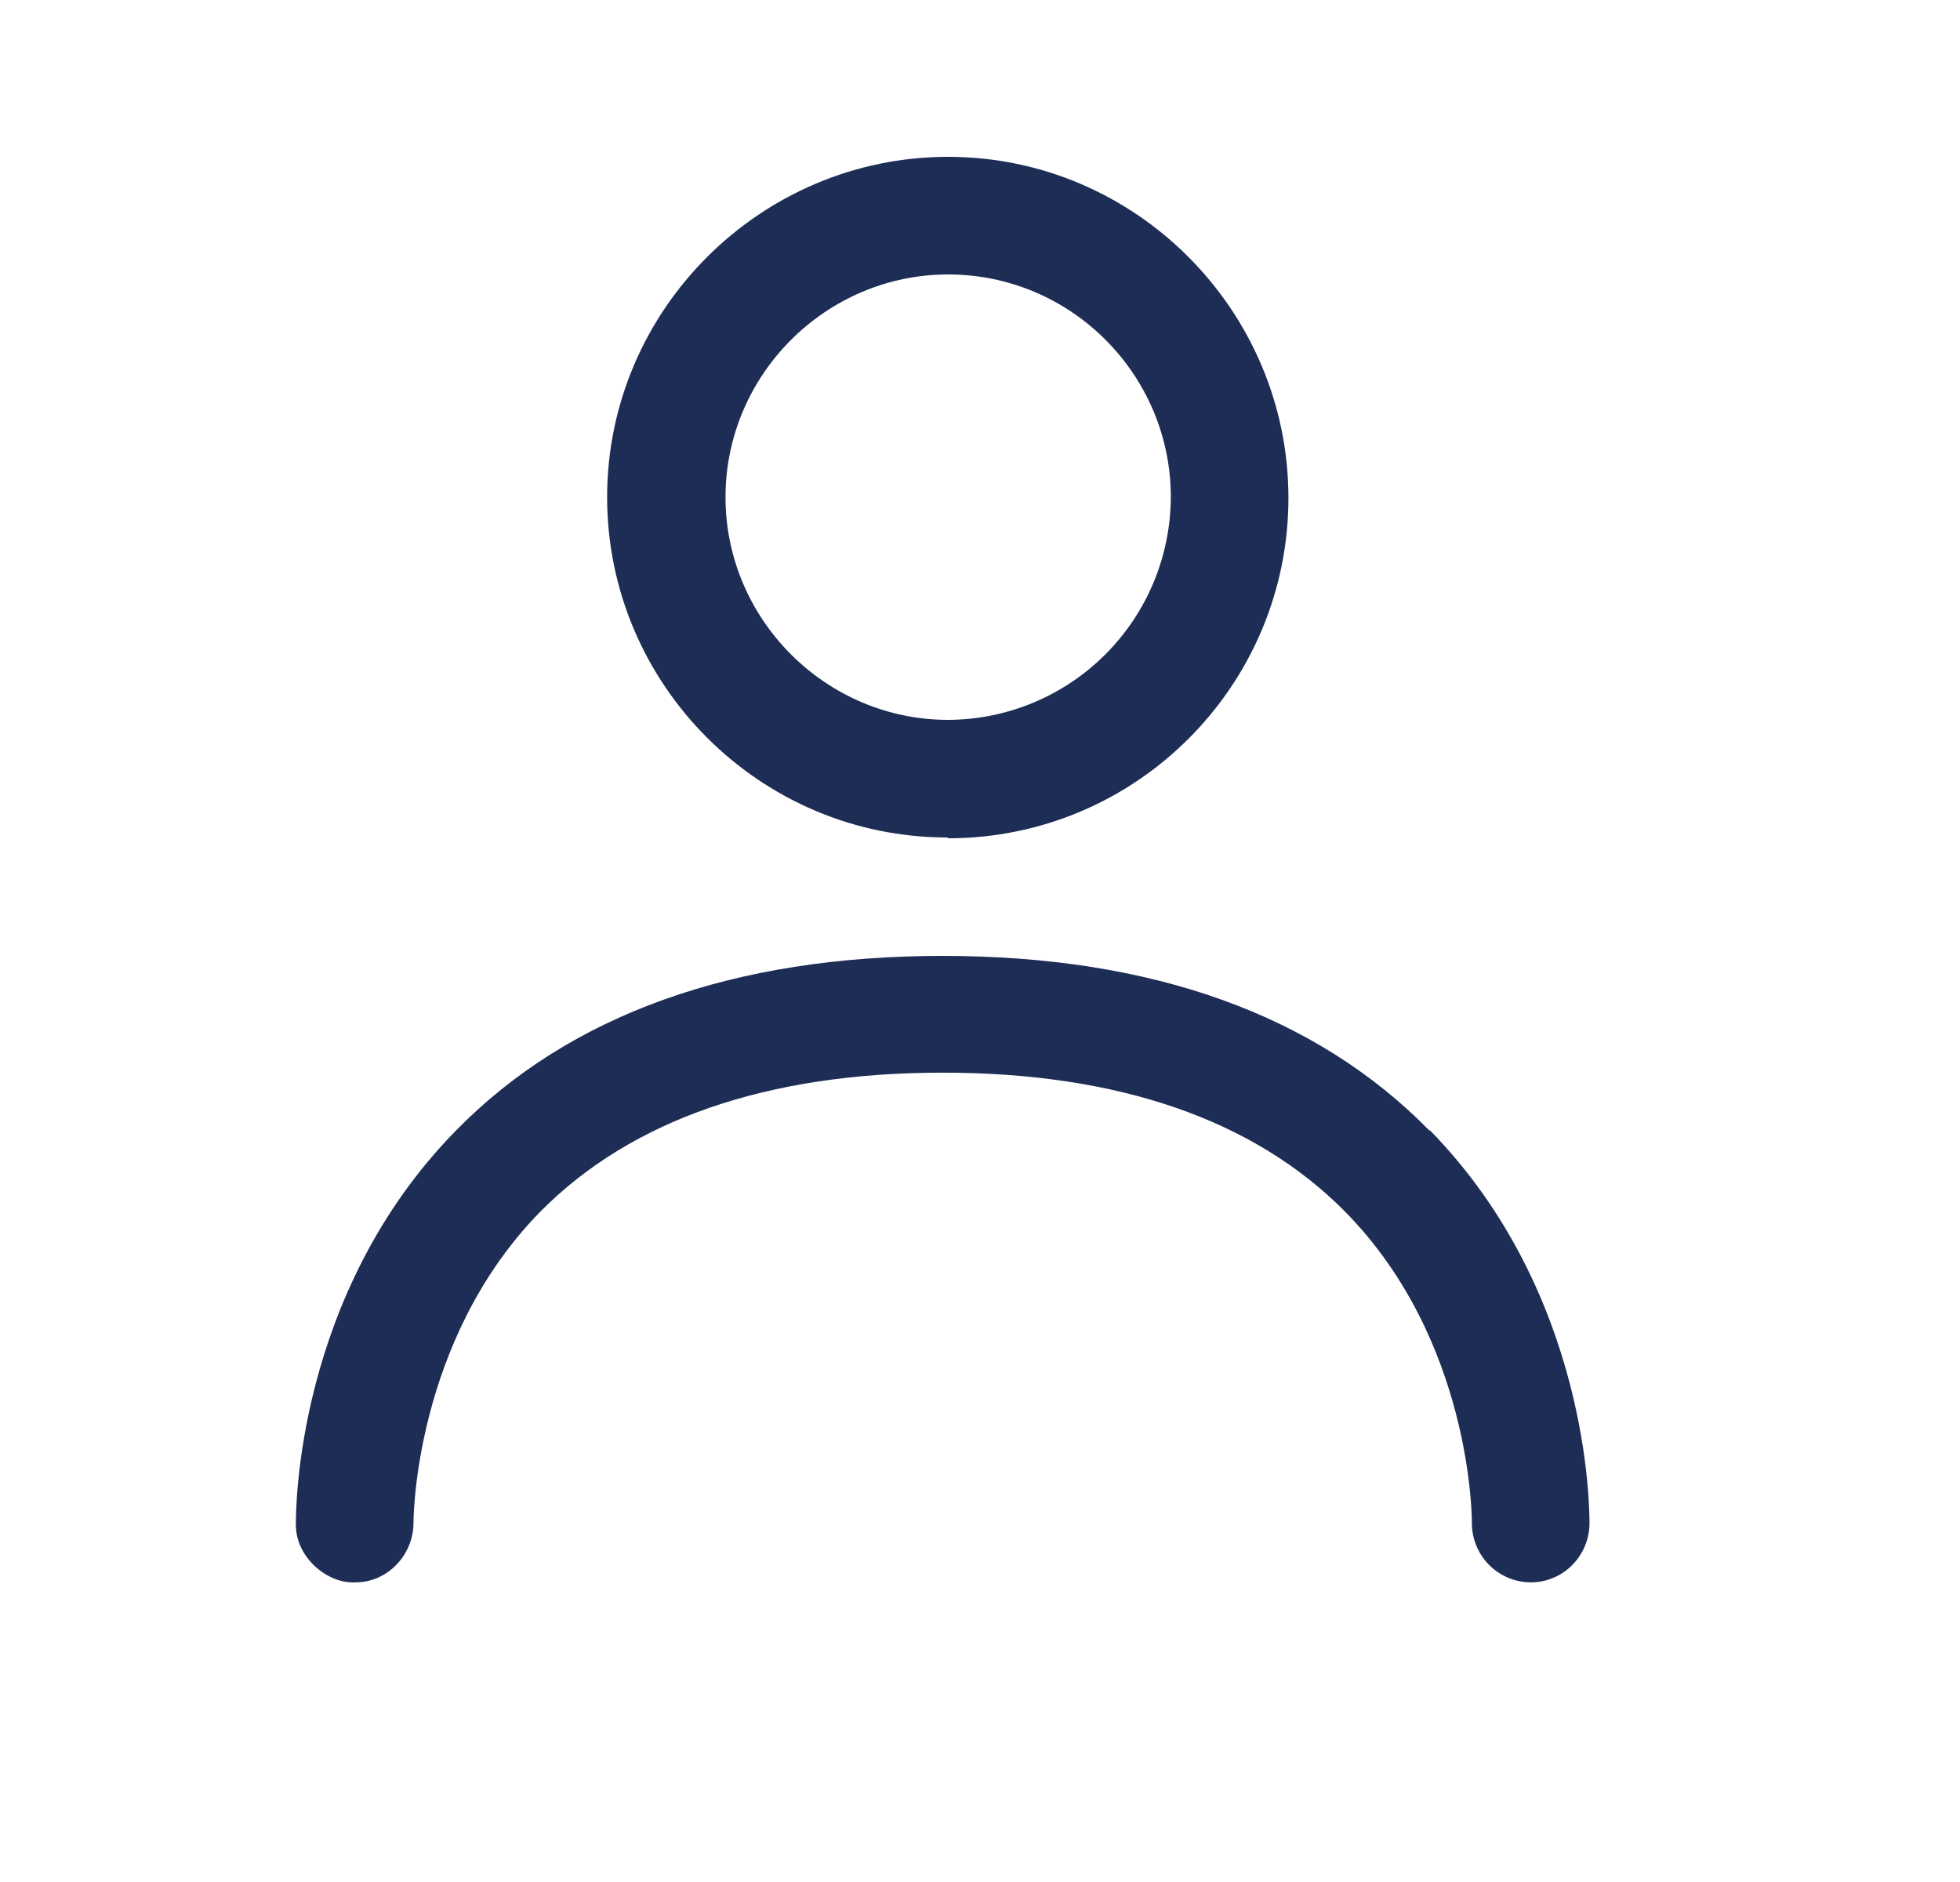
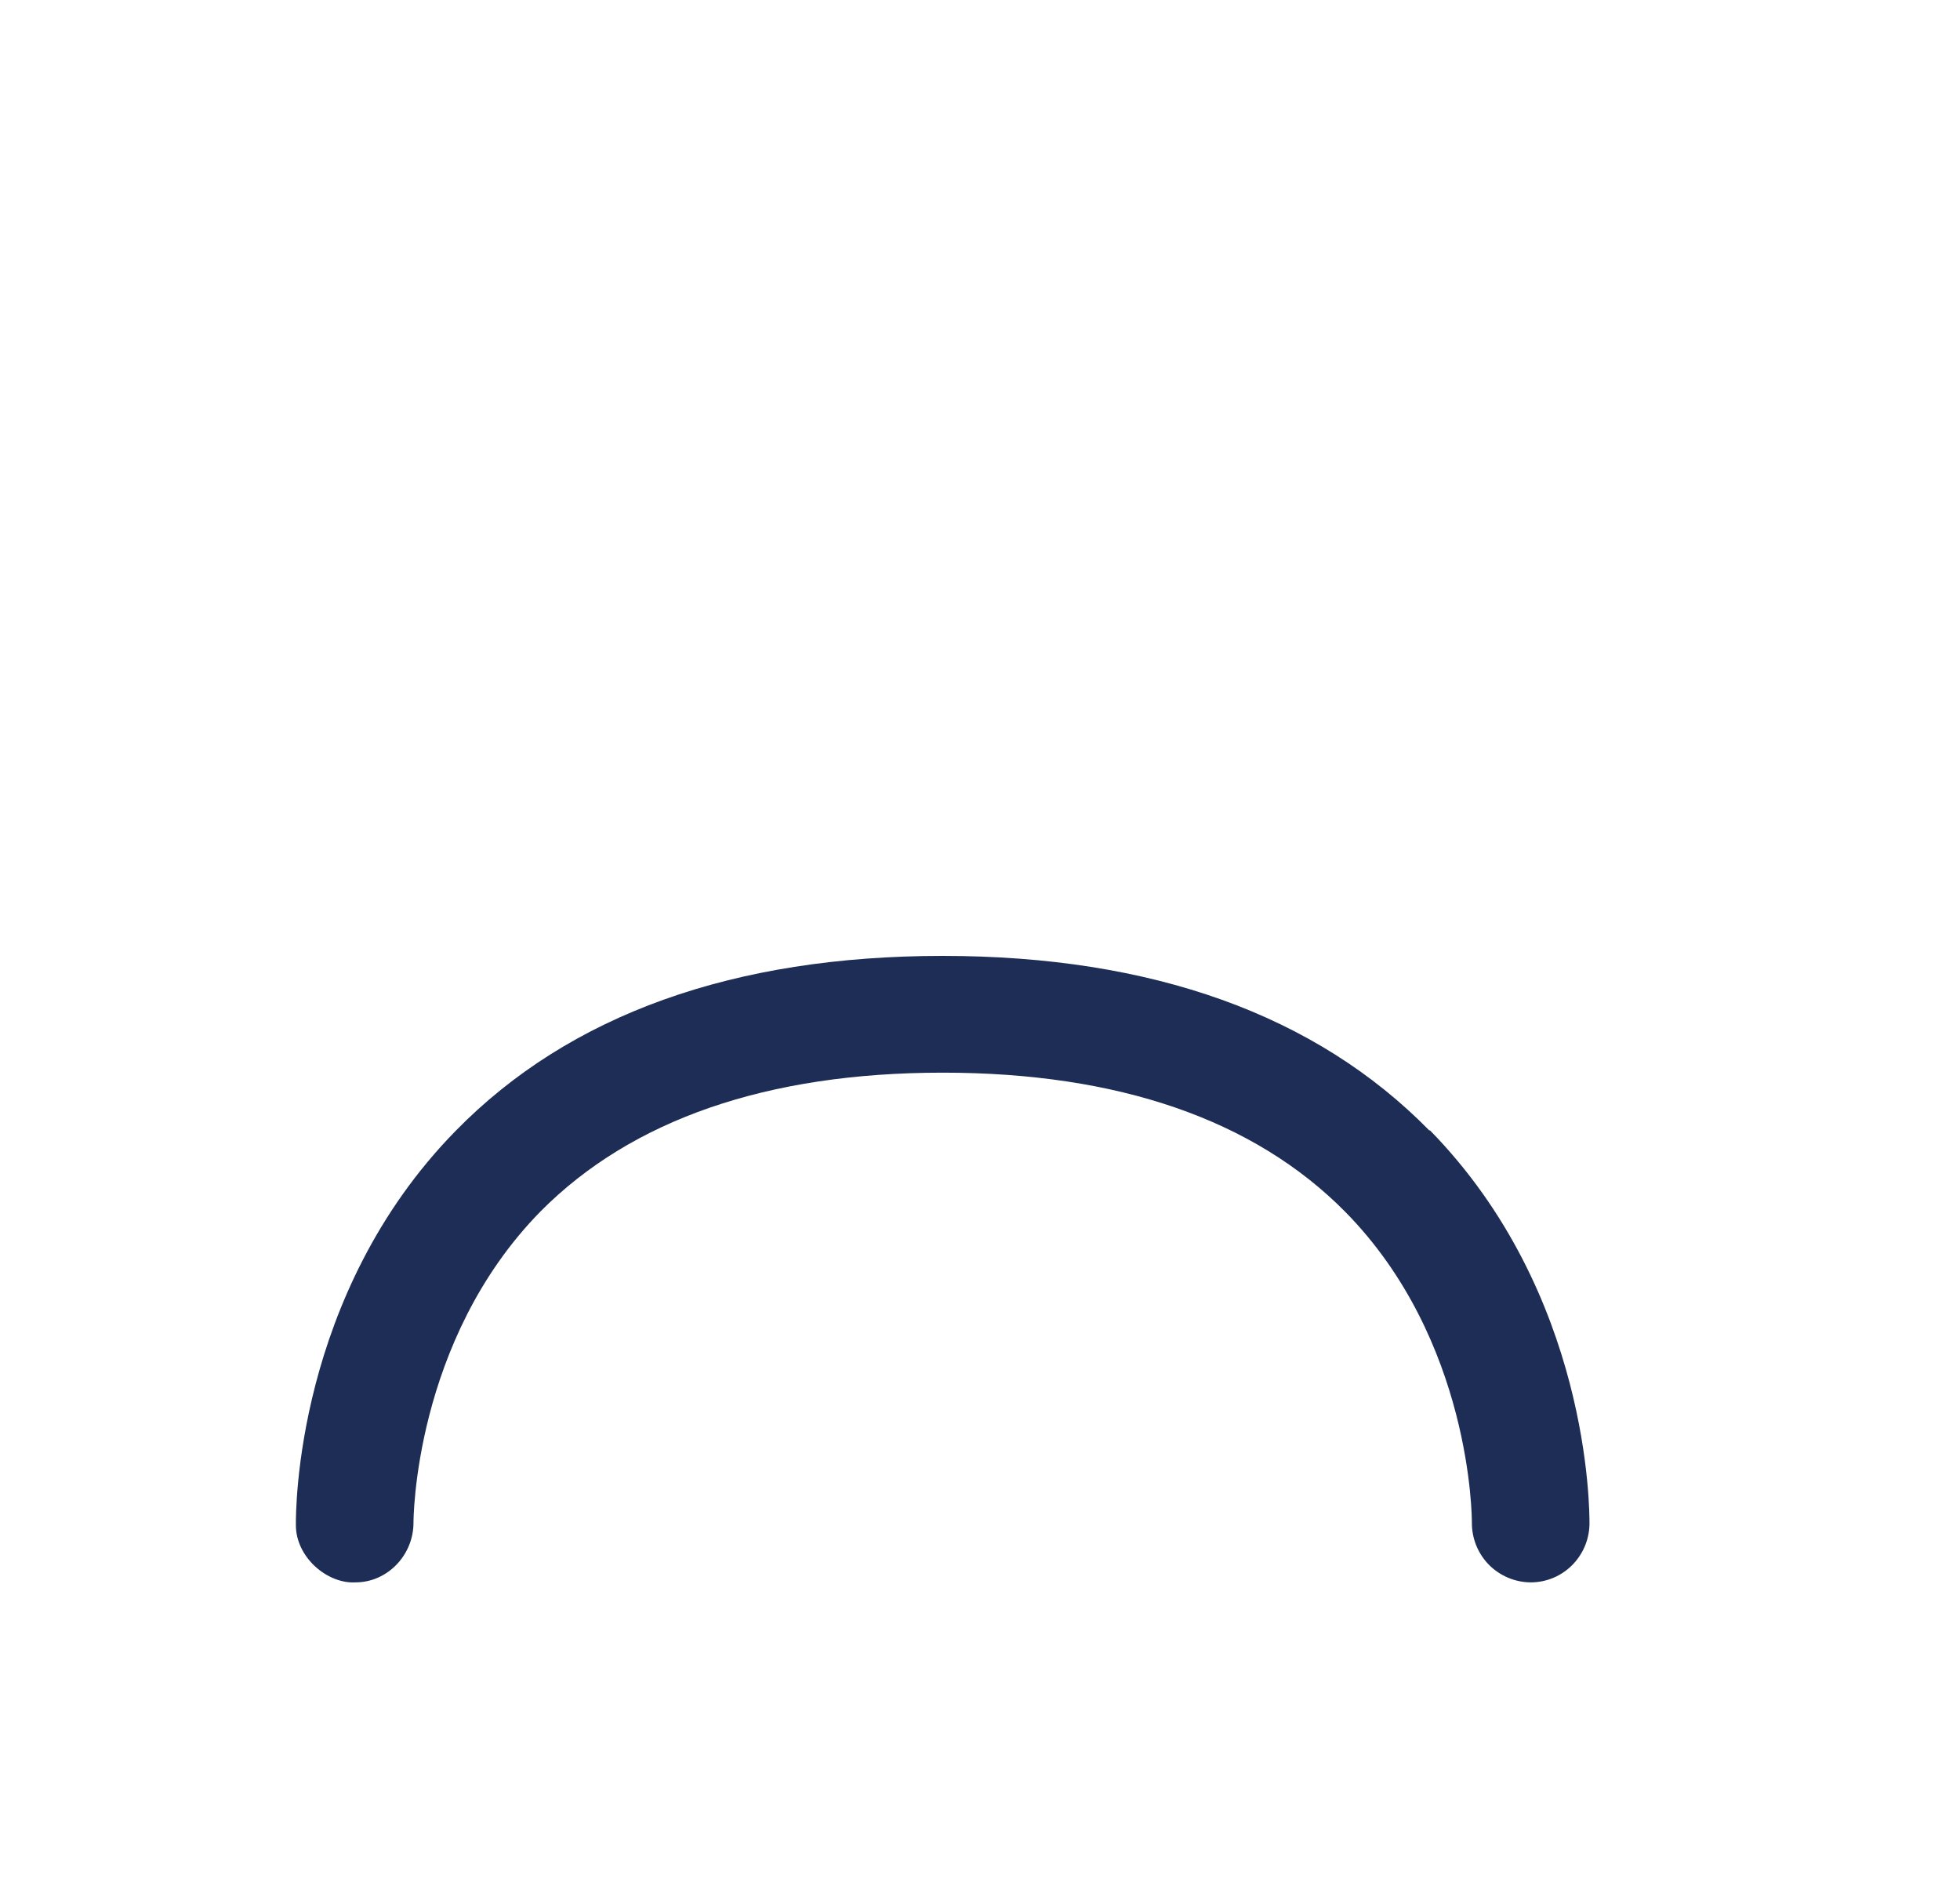
<svg xmlns="http://www.w3.org/2000/svg" width="25" height="24" viewBox="0 0 25 24" fill="none">
-   <path fill-rule="evenodd" clip-rule="evenodd" d="M16.434 6.35C16.434 8.74 14.494 10.69 12.094 10.69L12.084 10.68C9.694 10.68 7.744 8.73 7.744 6.34C7.744 3.95 9.704 2 12.094 2C14.484 2 16.434 3.96 16.434 6.35ZM14.934 6.34C14.934 4.78 13.664 3.5 12.094 3.5C10.534 3.5 9.254 4.78 9.254 6.34C9.254 7.9 10.534 9.18 12.094 9.18C12.847 9.177 13.567 8.877 14.099 8.345C14.631 7.813 14.931 7.092 14.934 6.34Z" fill="#1E2D55" />
  <path d="M12.024 12.19C14.694 12.19 16.785 12.94 18.235 14.42V14.41C20.28 16.496 20.274 19.256 20.274 19.434V19.439C20.265 19.849 19.934 20.179 19.524 20.179H19.515C19.316 20.175 19.127 20.093 18.988 19.951C18.85 19.809 18.773 19.617 18.774 19.419C18.774 19.369 18.774 17.089 17.154 15.449C15.995 14.279 14.264 13.679 12.024 13.679C9.784 13.679 8.054 14.279 6.894 15.449C5.274 17.099 5.274 19.399 5.274 19.419C5.274 19.829 4.944 20.179 4.534 20.179C4.174 20.199 3.774 19.859 3.774 19.449V19.445C3.773 19.277 3.766 16.506 5.814 14.419C7.264 12.939 9.354 12.19 12.024 12.19Z" fill="#1E2D55" />
</svg>